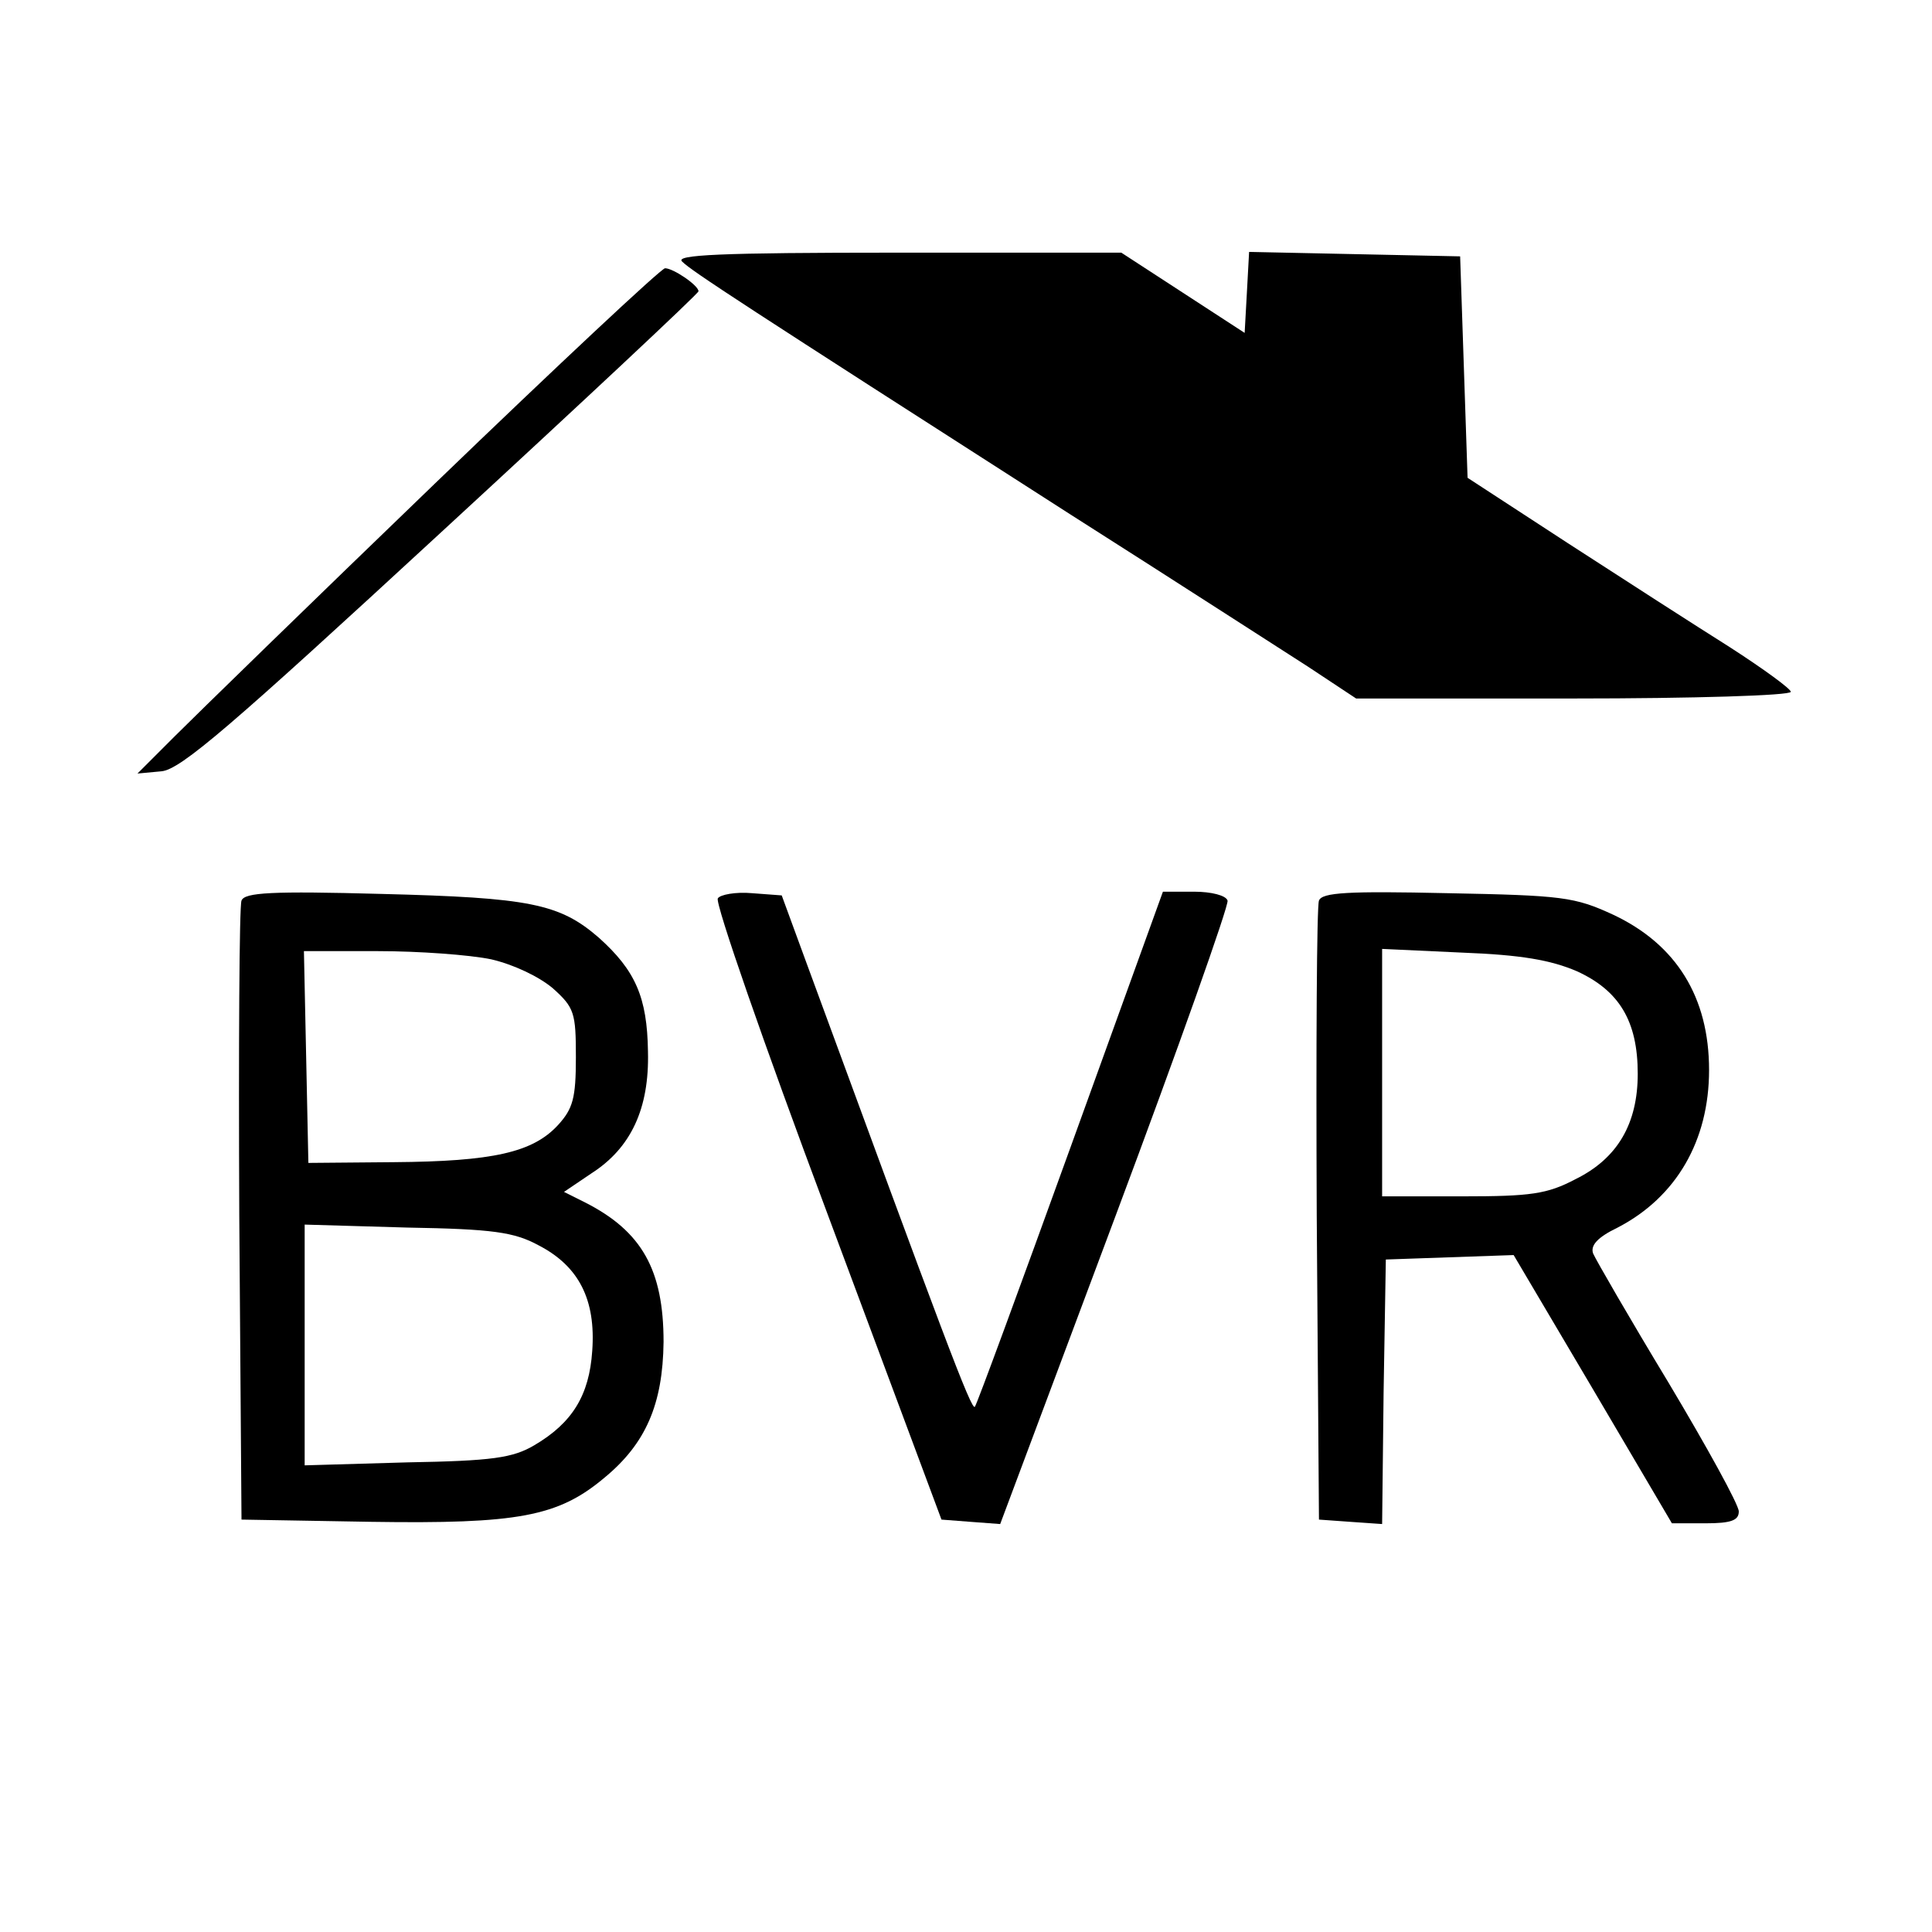
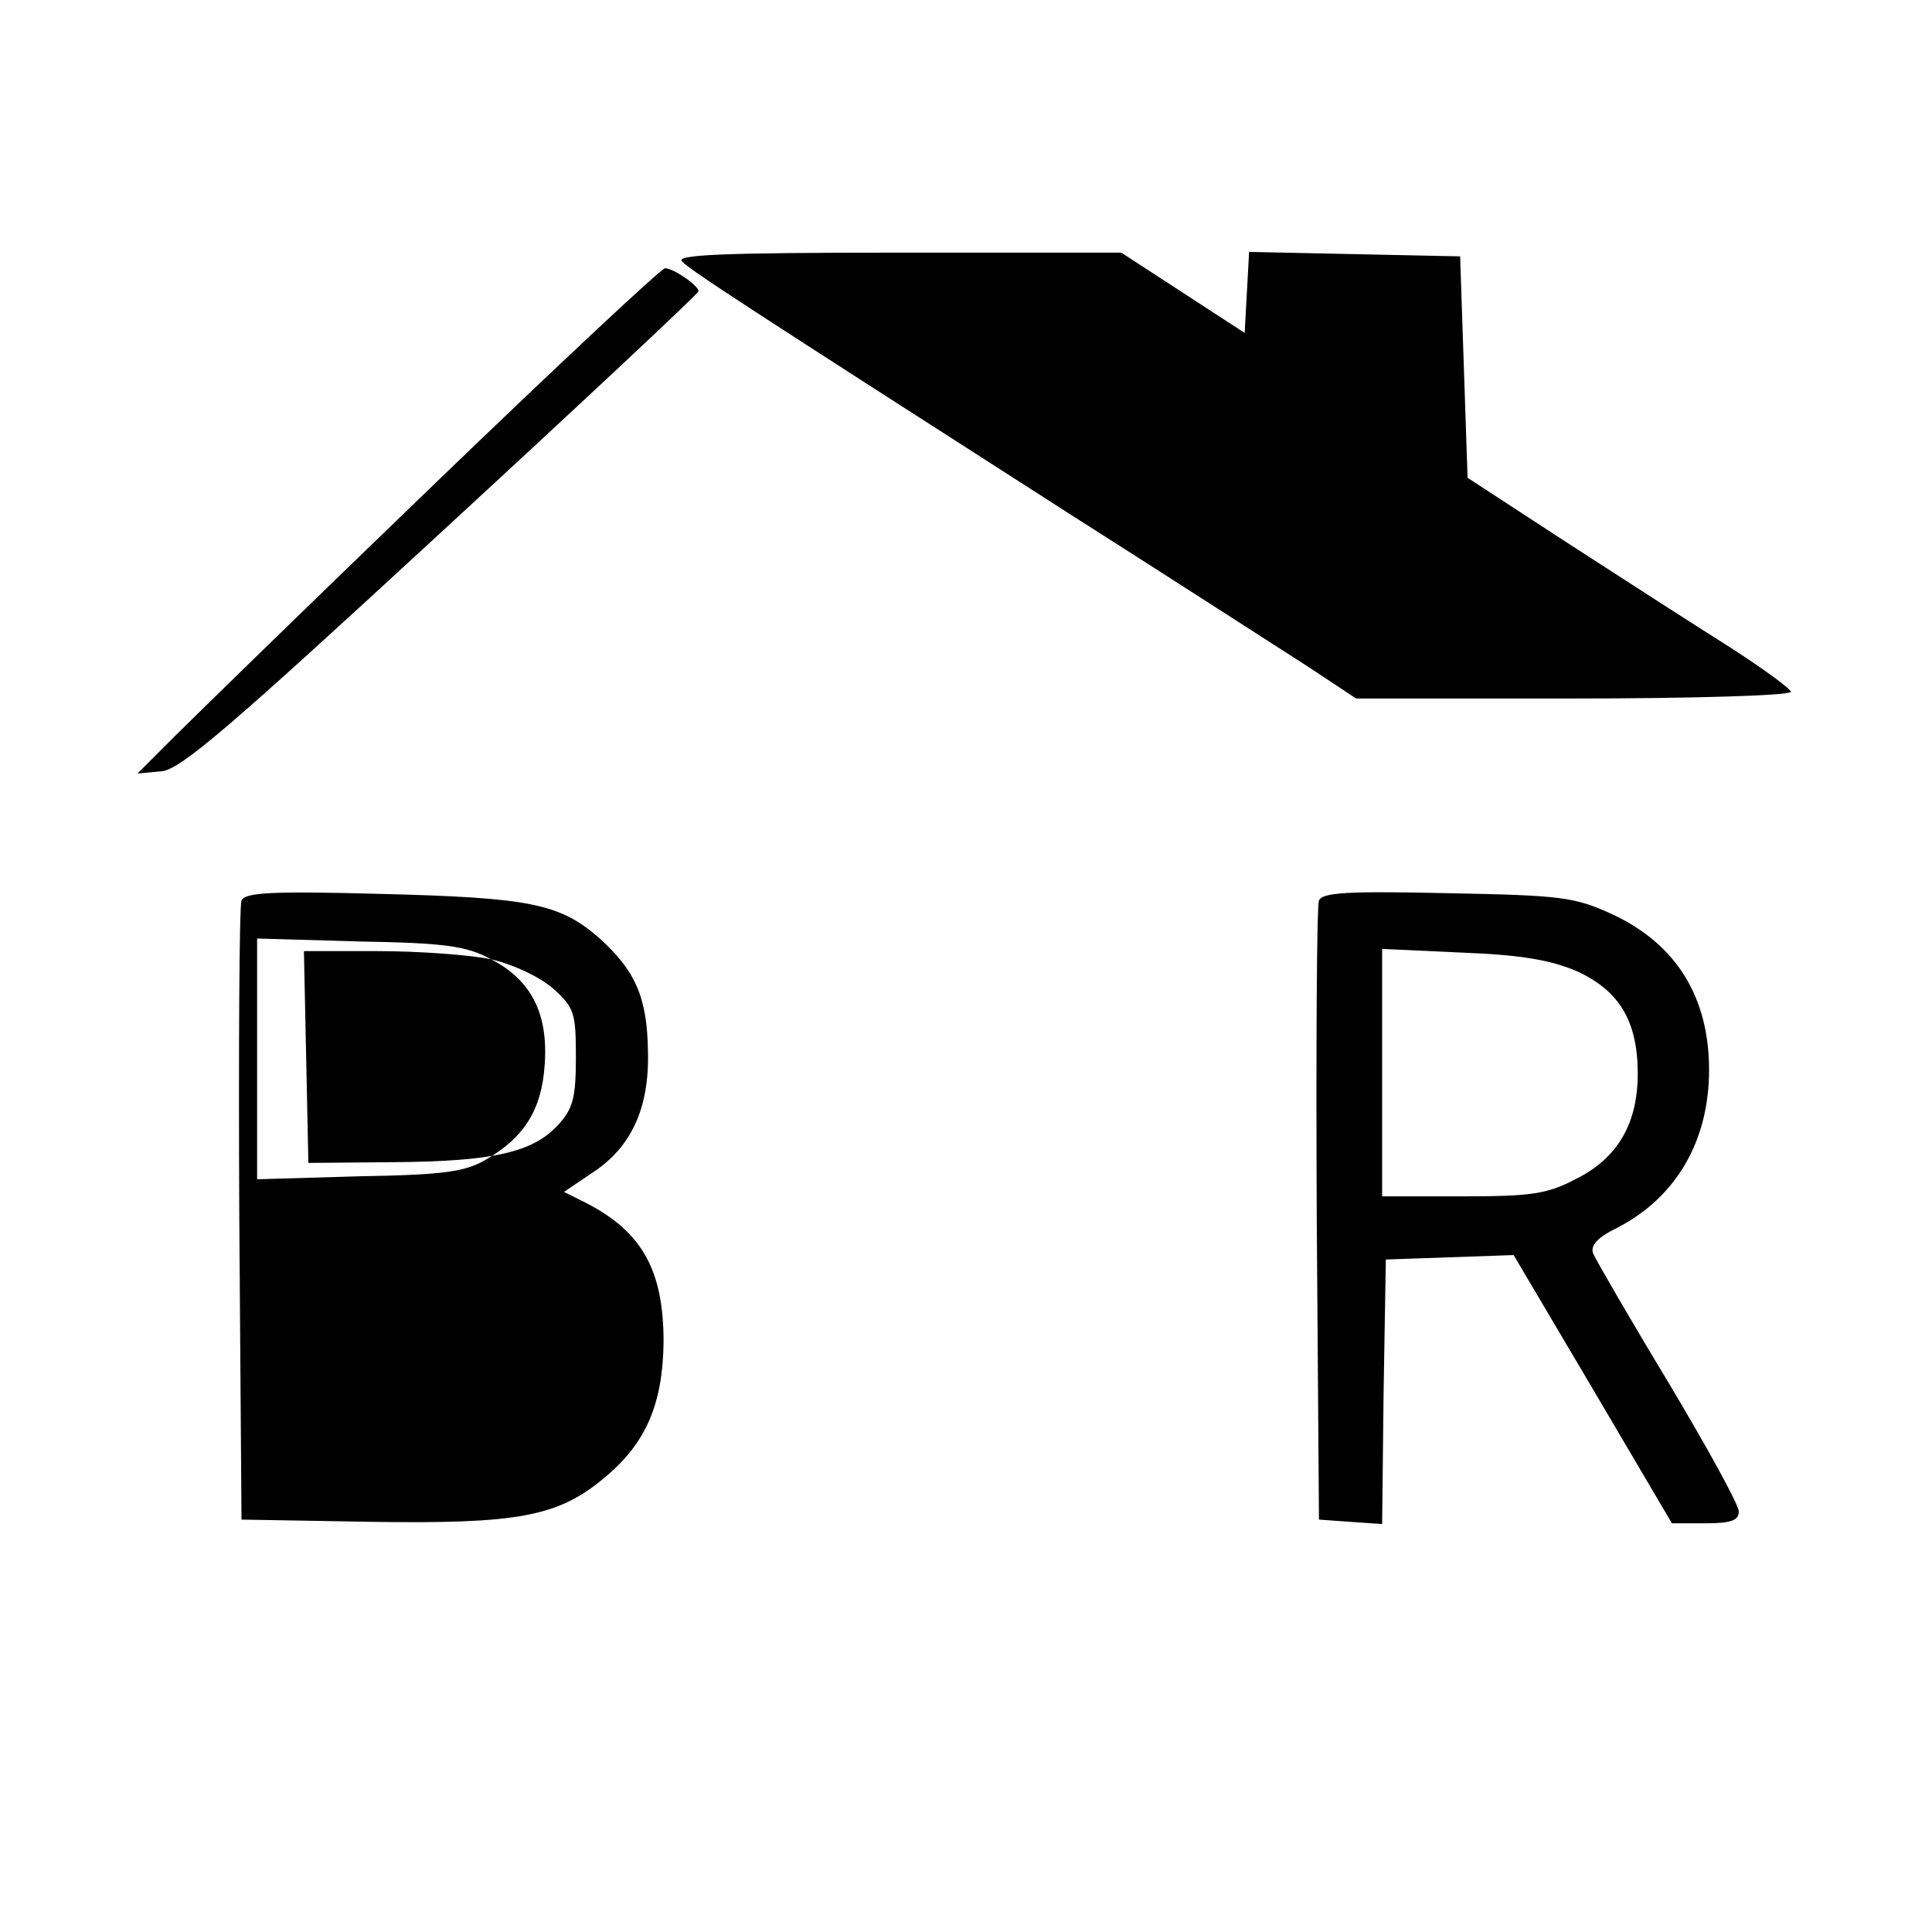
<svg xmlns="http://www.w3.org/2000/svg" version="1.0" width="260pt" height="260pt" viewBox="0 0 260 260" preserveAspectRatio="xMidYMid meet">
  <g transform="translate(0,260) scale(0.1,-0.1)" fill="#000000" stroke="none">
    <path d="M918 2248 c13 -13 79 -56 522 -340 140 -89 284 -182 320 -205 l65 -43 293 0 c160 0 292 4 292 9 0 4 -37 31 -82 60 -46 29 -144 92 -218 140 l-135 88 -5 149 -5 149 -142 3 -142 3 -3 -55 -3 -54 -83 54 -83 54 -301 0 c-242 0 -300 -3 -290 -12z" />
    <path d="M585 1949 c-165 -159 -322 -312 -350 -340 l-50 -50 32 3 c26 2 94 61 377 322 190 175 346 321 346 324 0 8 -34 31 -45 31 -5 0 -145 -131 -310 -290z" />
-     <path d="M325 1388 c-3 -7 -4 -198 -3 -423 l3 -410 174 -3 c198 -3 252 7 314 59 56 46 79 99 80 183 0 97 -29 149 -106 188 l-28 14 37 25 c53 34 78 87 76 164 -1 73 -17 109 -66 153 -53 46 -93 54 -293 59 -147 4 -184 2 -188 -9z m336 -79 c30 -7 64 -23 83 -39 29 -26 31 -33 31 -93 0 -55 -4 -69 -24 -91 -34 -37 -88 -49 -221 -50 l-115 -1 -3 143 -3 142 100 0 c55 0 123 -5 152 -11z m64 -385 c54 -28 77 -73 72 -142 -4 -60 -27 -97 -78 -127 -29 -17 -56 -21 -171 -23 l-138 -4 0 162 0 162 138 -4 c115 -2 144 -6 177 -24z" />
-     <path d="M966 1391 c-4 -6 62 -196 147 -423 l154 -413 39 -3 40 -3 155 414 c85 227 153 419 151 425 -2 7 -22 12 -45 12 l-42 0 -124 -343 c-68 -188 -126 -346 -129 -350 -4 -8 -44 100 -227 598 l-33 90 -40 3 c-22 2 -43 -2 -46 -7z" />
+     <path d="M325 1388 c-3 -7 -4 -198 -3 -423 l3 -410 174 -3 c198 -3 252 7 314 59 56 46 79 99 80 183 0 97 -29 149 -106 188 l-28 14 37 25 c53 34 78 87 76 164 -1 73 -17 109 -66 153 -53 46 -93 54 -293 59 -147 4 -184 2 -188 -9z m336 -79 c30 -7 64 -23 83 -39 29 -26 31 -33 31 -93 0 -55 -4 -69 -24 -91 -34 -37 -88 -49 -221 -50 l-115 -1 -3 143 -3 142 100 0 c55 0 123 -5 152 -11z c54 -28 77 -73 72 -142 -4 -60 -27 -97 -78 -127 -29 -17 -56 -21 -171 -23 l-138 -4 0 162 0 162 138 -4 c115 -2 144 -6 177 -24z" />
    <path d="M1775 1388 c-3 -7 -4 -198 -3 -423 l3 -410 42 -3 43 -3 2 178 3 178 86 3 86 3 107 -181 106 -180 45 0 c35 0 45 4 45 16 0 9 -43 87 -95 174 -52 86 -97 164 -101 173 -4 11 6 22 33 35 79 41 123 117 123 212 0 98 -44 169 -129 209 -52 24 -68 26 -223 29 -134 3 -169 1 -173 -10z m347 -95 c57 -26 82 -67 82 -138 0 -67 -27 -114 -84 -142 -38 -20 -60 -23 -152 -23 l-108 0 0 166 0 167 108 -5 c79 -3 119 -10 154 -25z" />
  </g>
</svg>